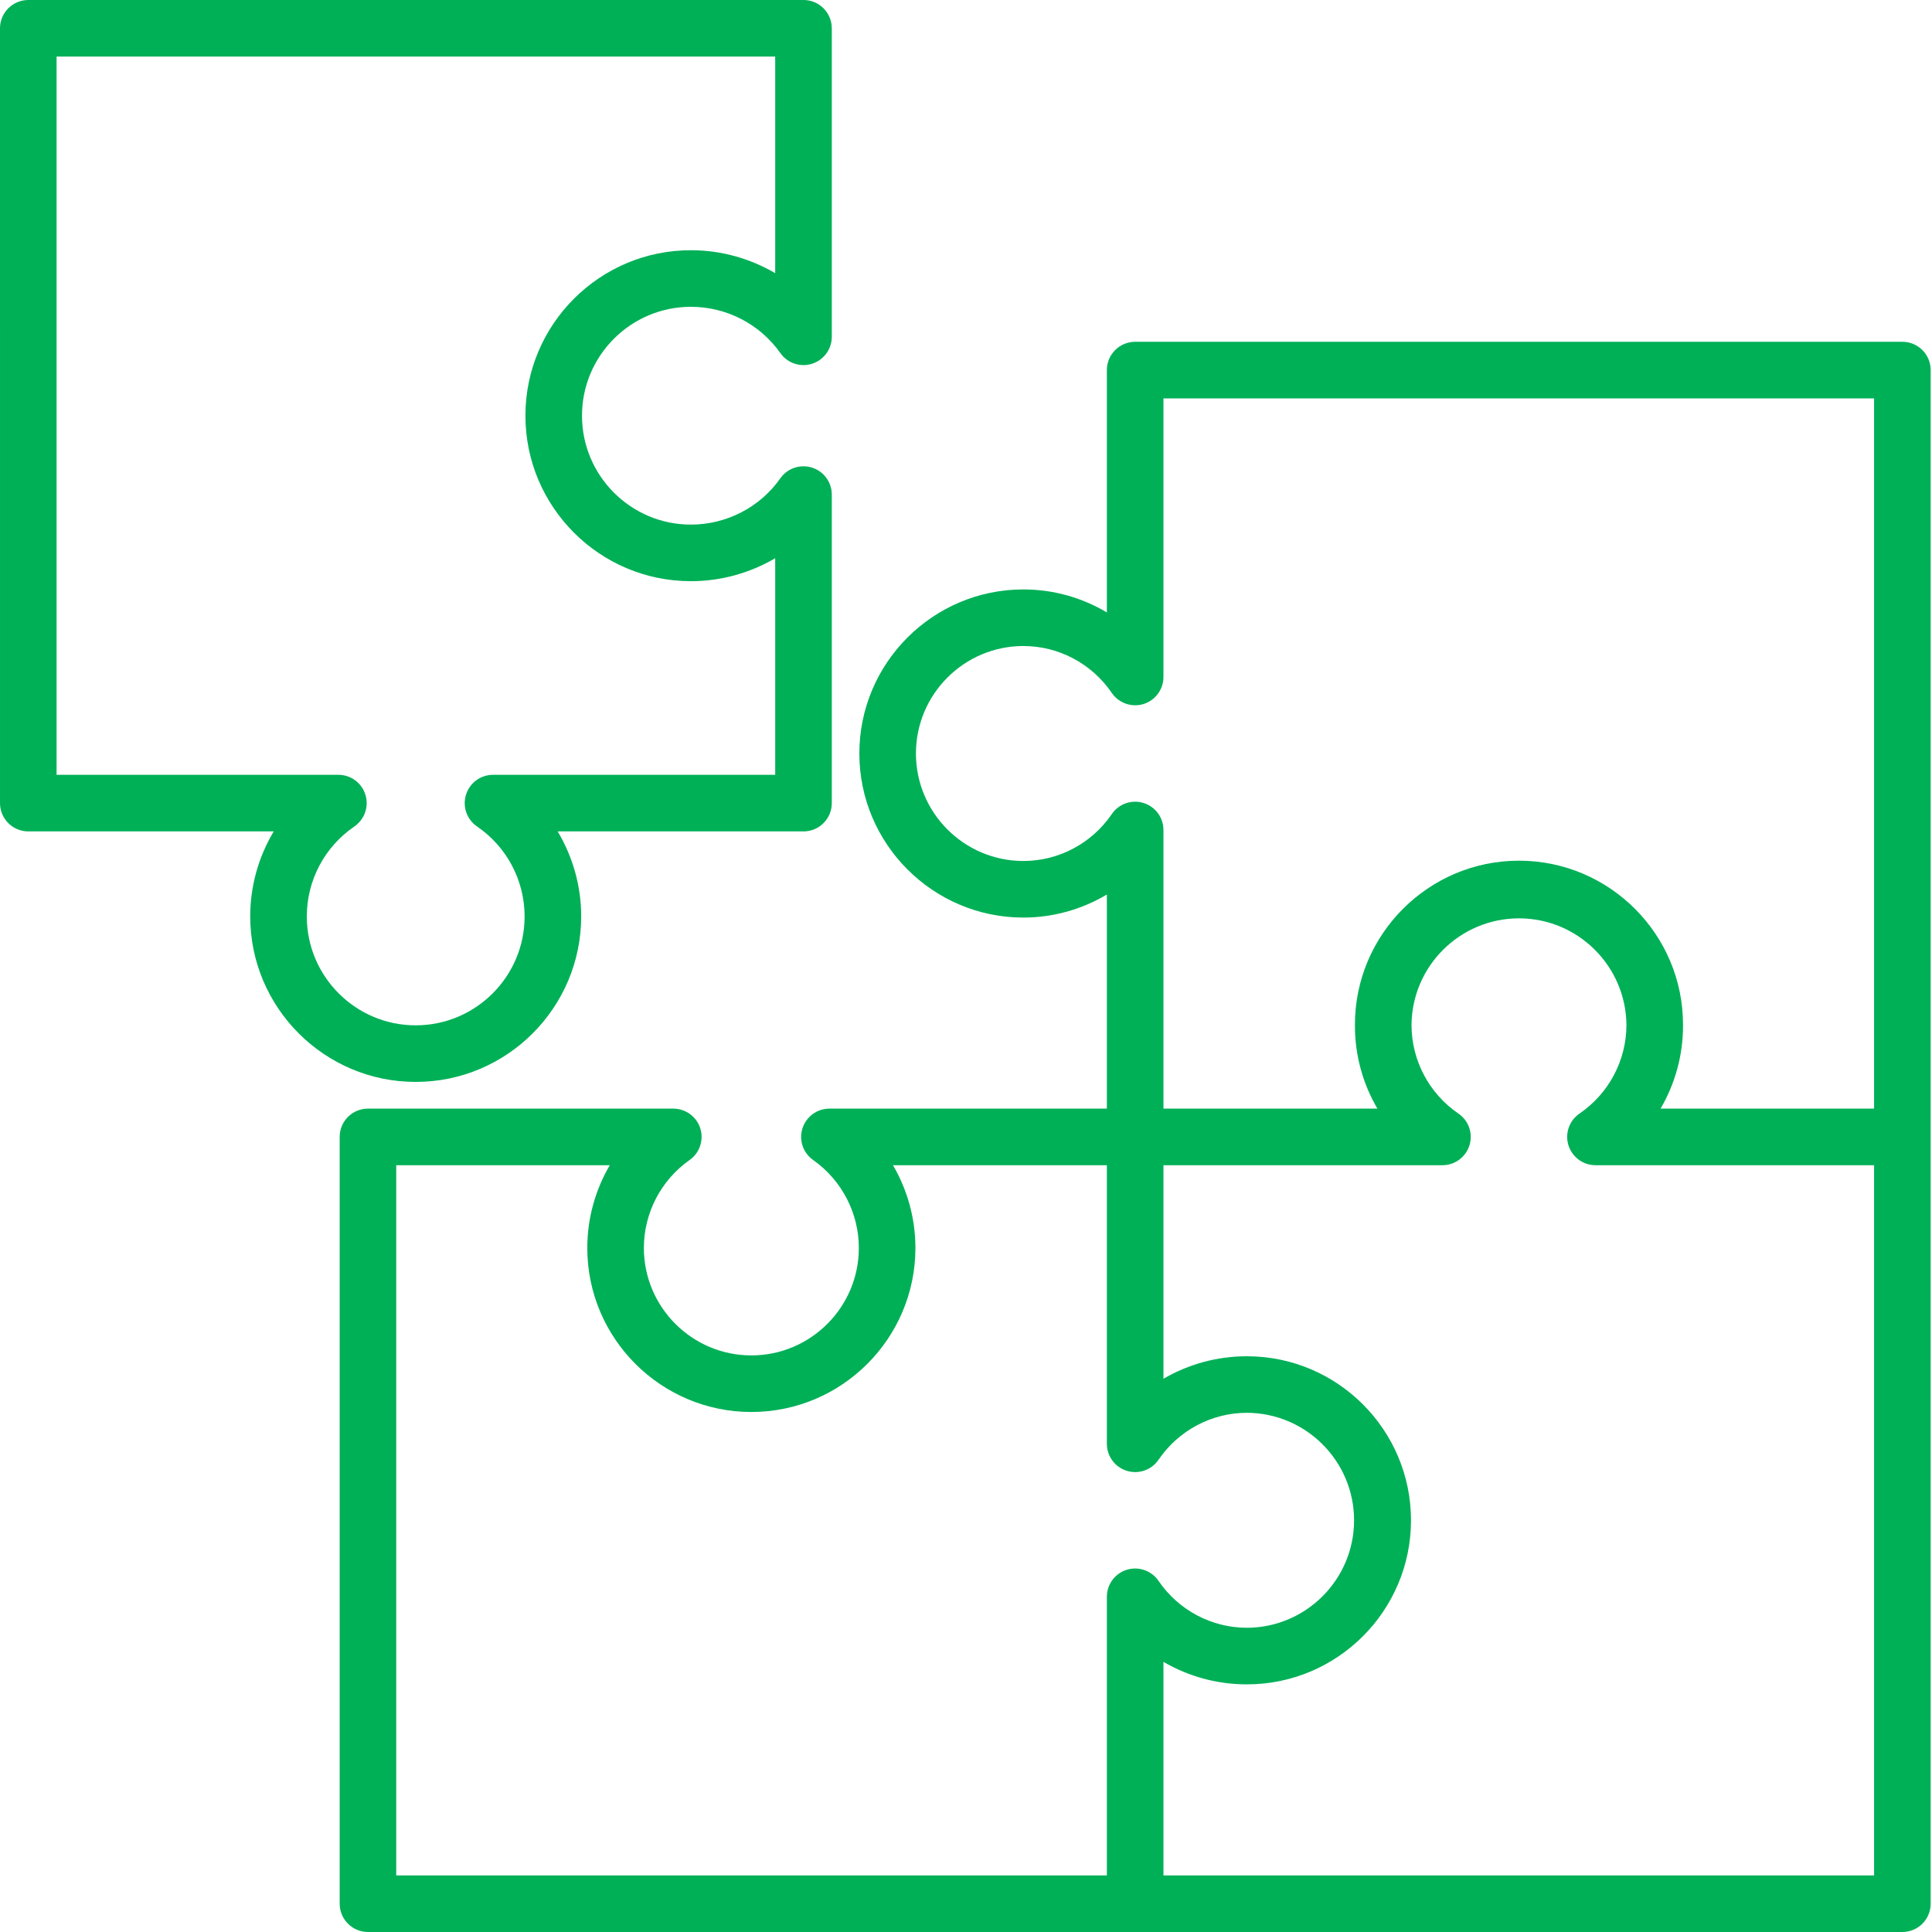
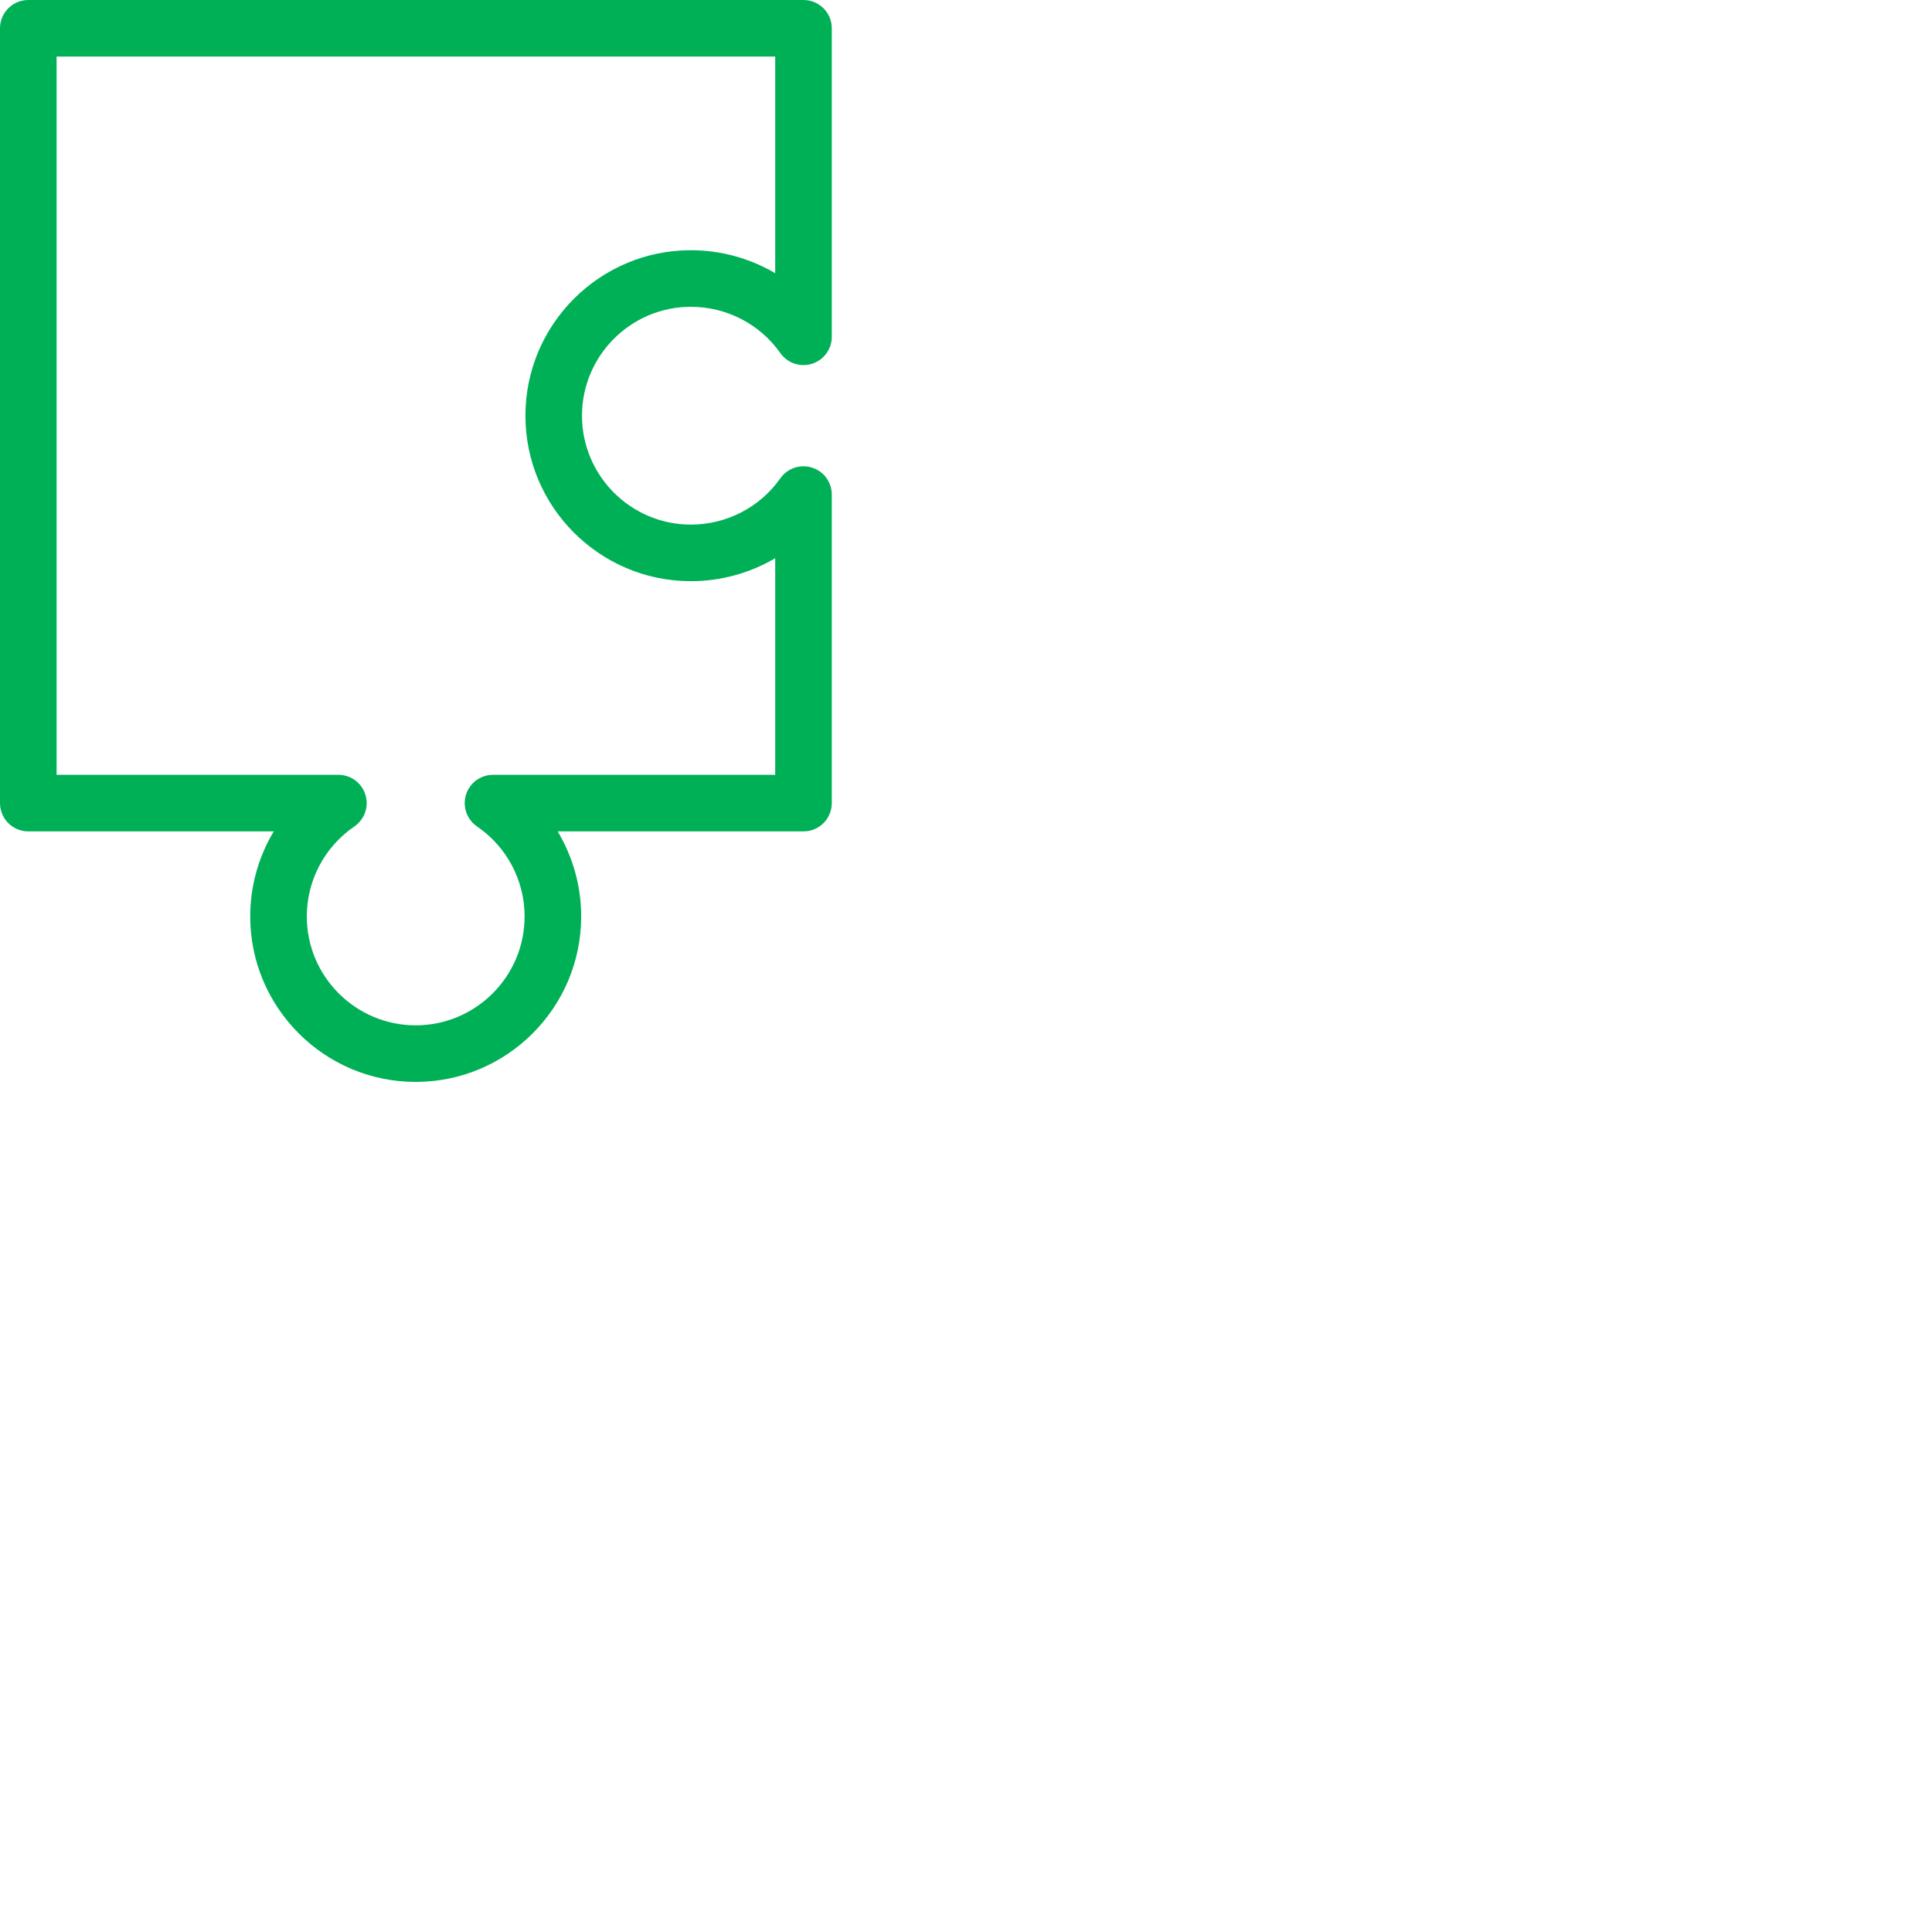
<svg xmlns="http://www.w3.org/2000/svg" width="45" height="45" viewBox="0 0 45 45" fill="none">
-   <path d="M44.31 18.105C44.674 18.105 44.969 18.777 44.969 18.413L44.969 8.62C44.969 8.256 44.674 7.961 44.31 7.961H26.44C26.076 7.961 25.781 8.256 25.781 8.62V14.265C25.201 13.919 24.531 13.729 23.837 13.729C21.73 13.729 20.016 15.443 20.016 17.55C20.016 19.657 21.73 21.372 23.837 21.372C24.531 21.372 25.201 21.181 25.781 20.835V25.822H19.319C19.032 25.822 18.778 26.008 18.691 26.281C18.604 26.555 18.705 26.854 18.94 27.019C19.606 27.489 20.004 28.254 20.004 29.067C20.004 30.447 18.881 31.57 17.501 31.57C16.12 31.57 14.997 30.447 14.997 29.067C14.997 28.254 15.395 27.489 16.062 27.019C16.297 26.854 16.397 26.555 16.311 26.281C16.224 26.008 15.97 25.822 15.682 25.822H8.571C8.207 25.822 7.912 26.116 7.912 26.48V39.727C7.912 40.09 8.117 39.083 8.481 39.083C8.845 39.083 9.229 40.618 9.229 40.254V27.14H14.203C13.865 27.717 13.679 28.381 13.679 29.067C13.679 31.174 15.394 32.888 17.501 32.888C19.608 32.888 21.322 31.174 21.322 29.067C21.322 28.381 21.137 27.717 20.799 27.14H25.781V33.592V33.629C25.781 33.918 25.969 34.173 26.245 34.258C26.522 34.344 26.821 34.239 26.984 34.001C27.451 33.317 28.22 32.908 29.04 32.907C30.418 32.91 31.539 34.032 31.539 35.411C31.539 36.79 30.418 37.912 29.04 37.914C28.22 37.913 27.451 37.505 26.984 36.821C26.821 36.583 26.522 36.478 26.245 36.563C25.969 36.649 25.781 36.904 25.781 37.193V37.229V43.682H9.229V39.083C9.229 38.719 8.934 38.424 8.571 38.424C8.207 38.424 7.912 38.719 7.912 39.083V44.341C7.912 44.705 8.207 45 8.571 45H26.44H44.31C44.674 45 44.969 44.705 44.969 44.341V26.481V17.854C44.969 17.49 44.674 17.195 44.31 17.195C43.946 17.195 43.651 17.49 43.651 17.854V25.822H38.678C39.016 25.244 39.201 24.58 39.201 23.894C39.201 23.889 39.201 23.884 39.201 23.879C39.201 23.876 39.201 23.872 39.201 23.868C39.201 21.761 37.487 20.047 35.38 20.047C33.273 20.047 31.559 21.761 31.559 23.868C31.559 23.872 31.559 23.876 31.559 23.879C31.559 23.884 31.559 23.889 31.559 23.894C31.559 24.58 31.744 25.244 32.082 25.822H27.099V19.332C27.099 19.043 26.911 18.788 26.635 18.703C26.359 18.617 26.059 18.722 25.896 18.961C25.429 19.645 24.659 20.054 23.837 20.054C22.457 20.054 21.334 18.931 21.334 17.55C21.334 16.17 22.457 15.047 23.837 15.047C24.659 15.047 25.429 15.456 25.896 16.14C26.059 16.378 26.359 16.483 26.635 16.398C26.911 16.312 27.099 16.057 27.099 15.768V9.279H43.651L43.651 18.545C43.651 18.909 43.946 18.105 44.31 18.105ZM27.099 27.14H33.561L33.598 27.14C33.887 27.14 34.142 26.951 34.227 26.675C34.313 26.399 34.208 26.1 33.969 25.937C33.288 25.471 32.88 24.703 32.877 23.88C32.884 22.506 34.004 21.39 35.38 21.39C36.755 21.39 37.875 22.506 37.883 23.88C37.879 24.703 37.471 25.471 36.79 25.937C36.551 26.1 36.447 26.399 36.532 26.675C36.618 26.951 36.873 27.14 37.162 27.14H37.198H43.651V43.682H27.099V38.708C27.679 39.046 28.346 39.232 29.036 39.232C29.038 39.232 29.039 39.232 29.04 39.232C29.041 39.232 29.043 39.232 29.044 39.232C31.151 39.232 32.865 37.518 32.865 35.411C32.865 33.304 31.151 31.59 29.044 31.59C29.043 31.59 29.041 31.59 29.04 31.59C29.039 31.59 29.038 31.59 29.036 31.59C28.346 31.59 27.679 31.776 27.099 32.114V27.14Z" fill="#00B057" />
  <path d="M16.092 7.146C16.922 7.146 17.701 7.549 18.176 8.224C18.342 8.459 18.64 8.56 18.914 8.473C19.188 8.386 19.374 8.132 19.374 7.845V0.659C19.374 0.295 19.079 0 18.715 0H0.659C0.295 0 0 0.295 0 0.659L8.78897e-05 7.559C8.78897e-05 7.922 0.264 7.471 0.628 7.471C0.992 7.471 1.318 8.23 1.318 7.866L1.318 1.318H18.056V6.363C17.469 6.018 16.792 5.828 16.092 5.828C13.967 5.828 12.238 7.557 12.238 9.682C12.238 11.808 13.967 13.537 16.092 13.537C16.792 13.537 17.469 13.347 18.056 13.002V18.047H11.483C11.194 18.047 10.939 18.235 10.854 18.511C10.768 18.787 10.873 19.087 11.111 19.25C11.805 19.724 12.219 20.507 12.219 21.346C12.219 22.744 11.081 23.882 9.682 23.882C8.284 23.882 7.146 22.744 7.146 21.346C7.146 20.507 7.56 19.724 8.254 19.25C8.492 19.087 8.597 18.787 8.511 18.511C8.426 18.235 8.171 18.047 7.882 18.047H1.318V7.394C1.318 7.03 1.023 6.735 0.659 6.735C0.295 6.735 8.78897e-05 7.03 8.78897e-05 7.394V18.706C8.78897e-05 19.07 0.295 19.365 0.659 19.365H6.376C6.023 19.955 5.828 20.637 5.828 21.345C5.828 23.471 7.557 25.2 9.682 25.2C11.808 25.2 13.537 23.471 13.537 21.345C13.537 20.637 13.342 19.955 12.989 19.365H18.715C19.079 19.365 19.374 19.07 19.374 18.706V11.52C19.374 11.232 19.188 10.978 18.914 10.892C18.64 10.805 18.342 10.905 18.176 11.14C17.701 11.816 16.922 12.219 16.092 12.219C14.694 12.219 13.556 11.081 13.556 9.682C13.556 8.284 14.694 7.146 16.092 7.146Z" fill="#00B057" />
</svg>